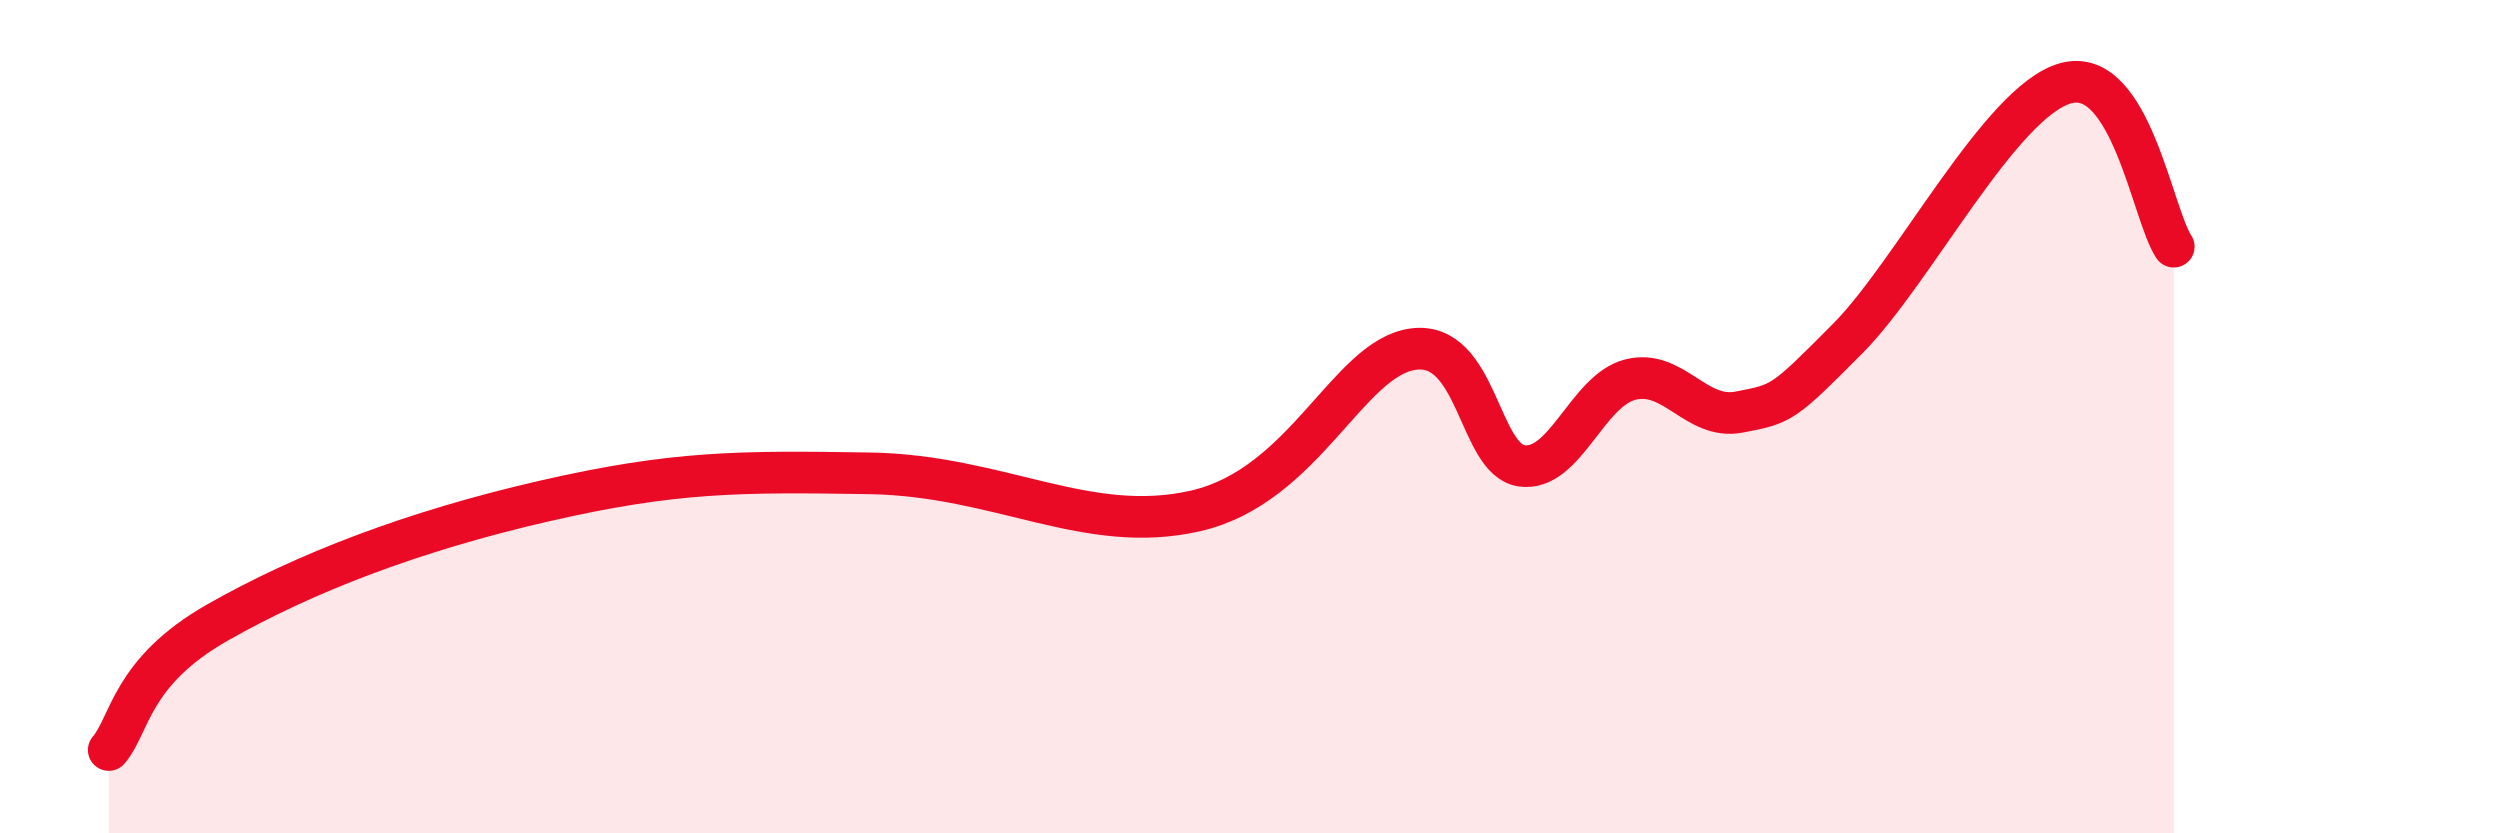
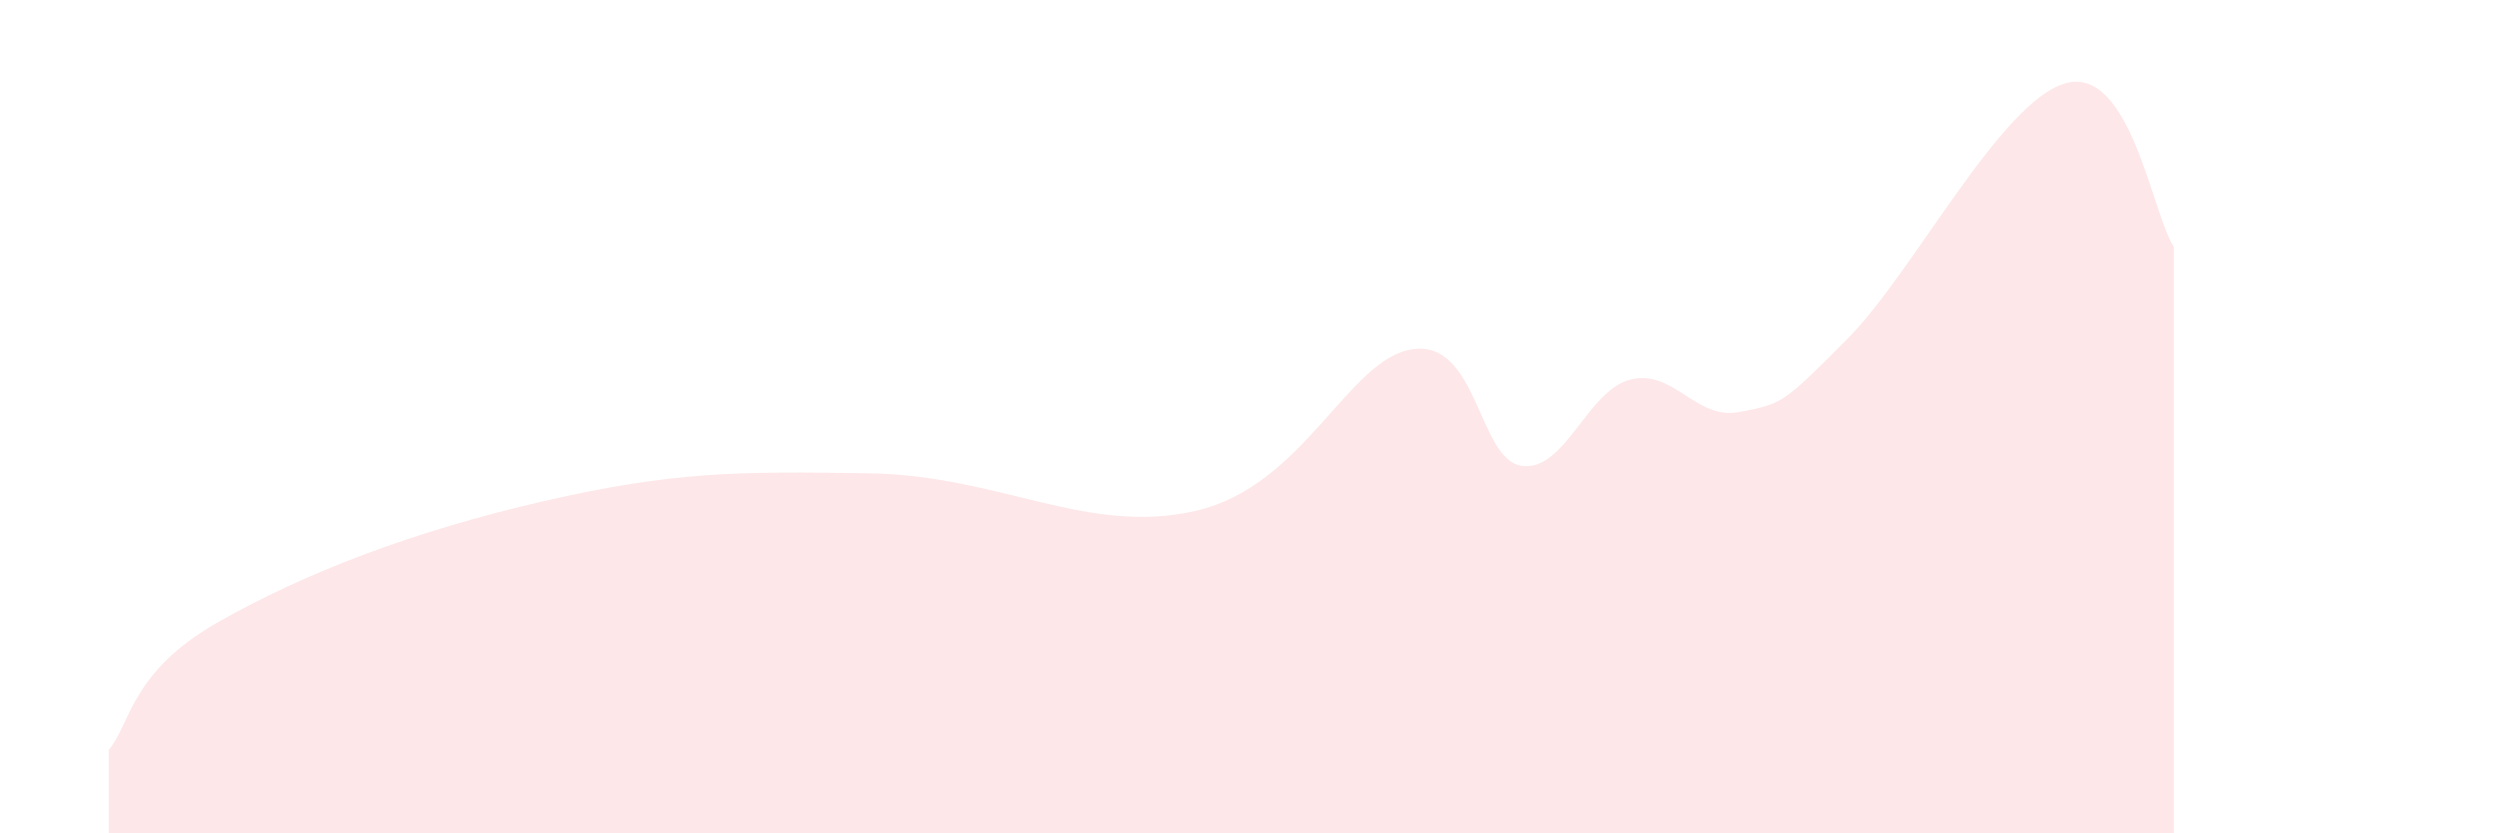
<svg xmlns="http://www.w3.org/2000/svg" width="60" height="20" viewBox="0 0 60 20">
  <path d="M 2.61,18 C 3.13,17.39 3.13,16.13 5.22,14.94 C 7.31,13.75 9.91,12.75 13.04,12.03 C 16.17,11.31 17.74,11.31 20.87,11.36 C 24,11.41 26.09,12.86 28.7,12.26 C 31.31,11.66 32.35,8.6 33.91,8.38 C 35.47,8.16 35.48,11.03 36.52,11.18 C 37.56,11.33 38.09,9.37 39.13,9.11 C 40.17,8.85 40.7,10.09 41.74,9.89 C 42.78,9.69 42.78,9.7 44.35,8.12 C 45.92,6.54 48.01,2.44 49.57,2 C 51.13,1.56 51.65,5.14 52.17,5.92L52.17 20L2.61 20Z" fill="#EB0A25" opacity="0.1" stroke-linecap="round" stroke-linejoin="round" />
-   <path d="M 2.61,18 C 3.13,17.39 3.13,16.13 5.22,14.94 C 7.31,13.75 9.91,12.75 13.04,12.03 C 16.17,11.31 17.74,11.31 20.87,11.36 C 24,11.41 26.09,12.86 28.7,12.26 C 31.31,11.66 32.35,8.6 33.91,8.38 C 35.47,8.16 35.48,11.03 36.52,11.18 C 37.56,11.33 38.09,9.37 39.13,9.11 C 40.17,8.85 40.7,10.09 41.74,9.89 C 42.78,9.69 42.78,9.7 44.35,8.12 C 45.92,6.54 48.01,2.44 49.57,2 C 51.13,1.56 51.65,5.14 52.17,5.92" stroke="#EB0A25" stroke-width="1" fill="none" stroke-linecap="round" stroke-linejoin="round" />
</svg>